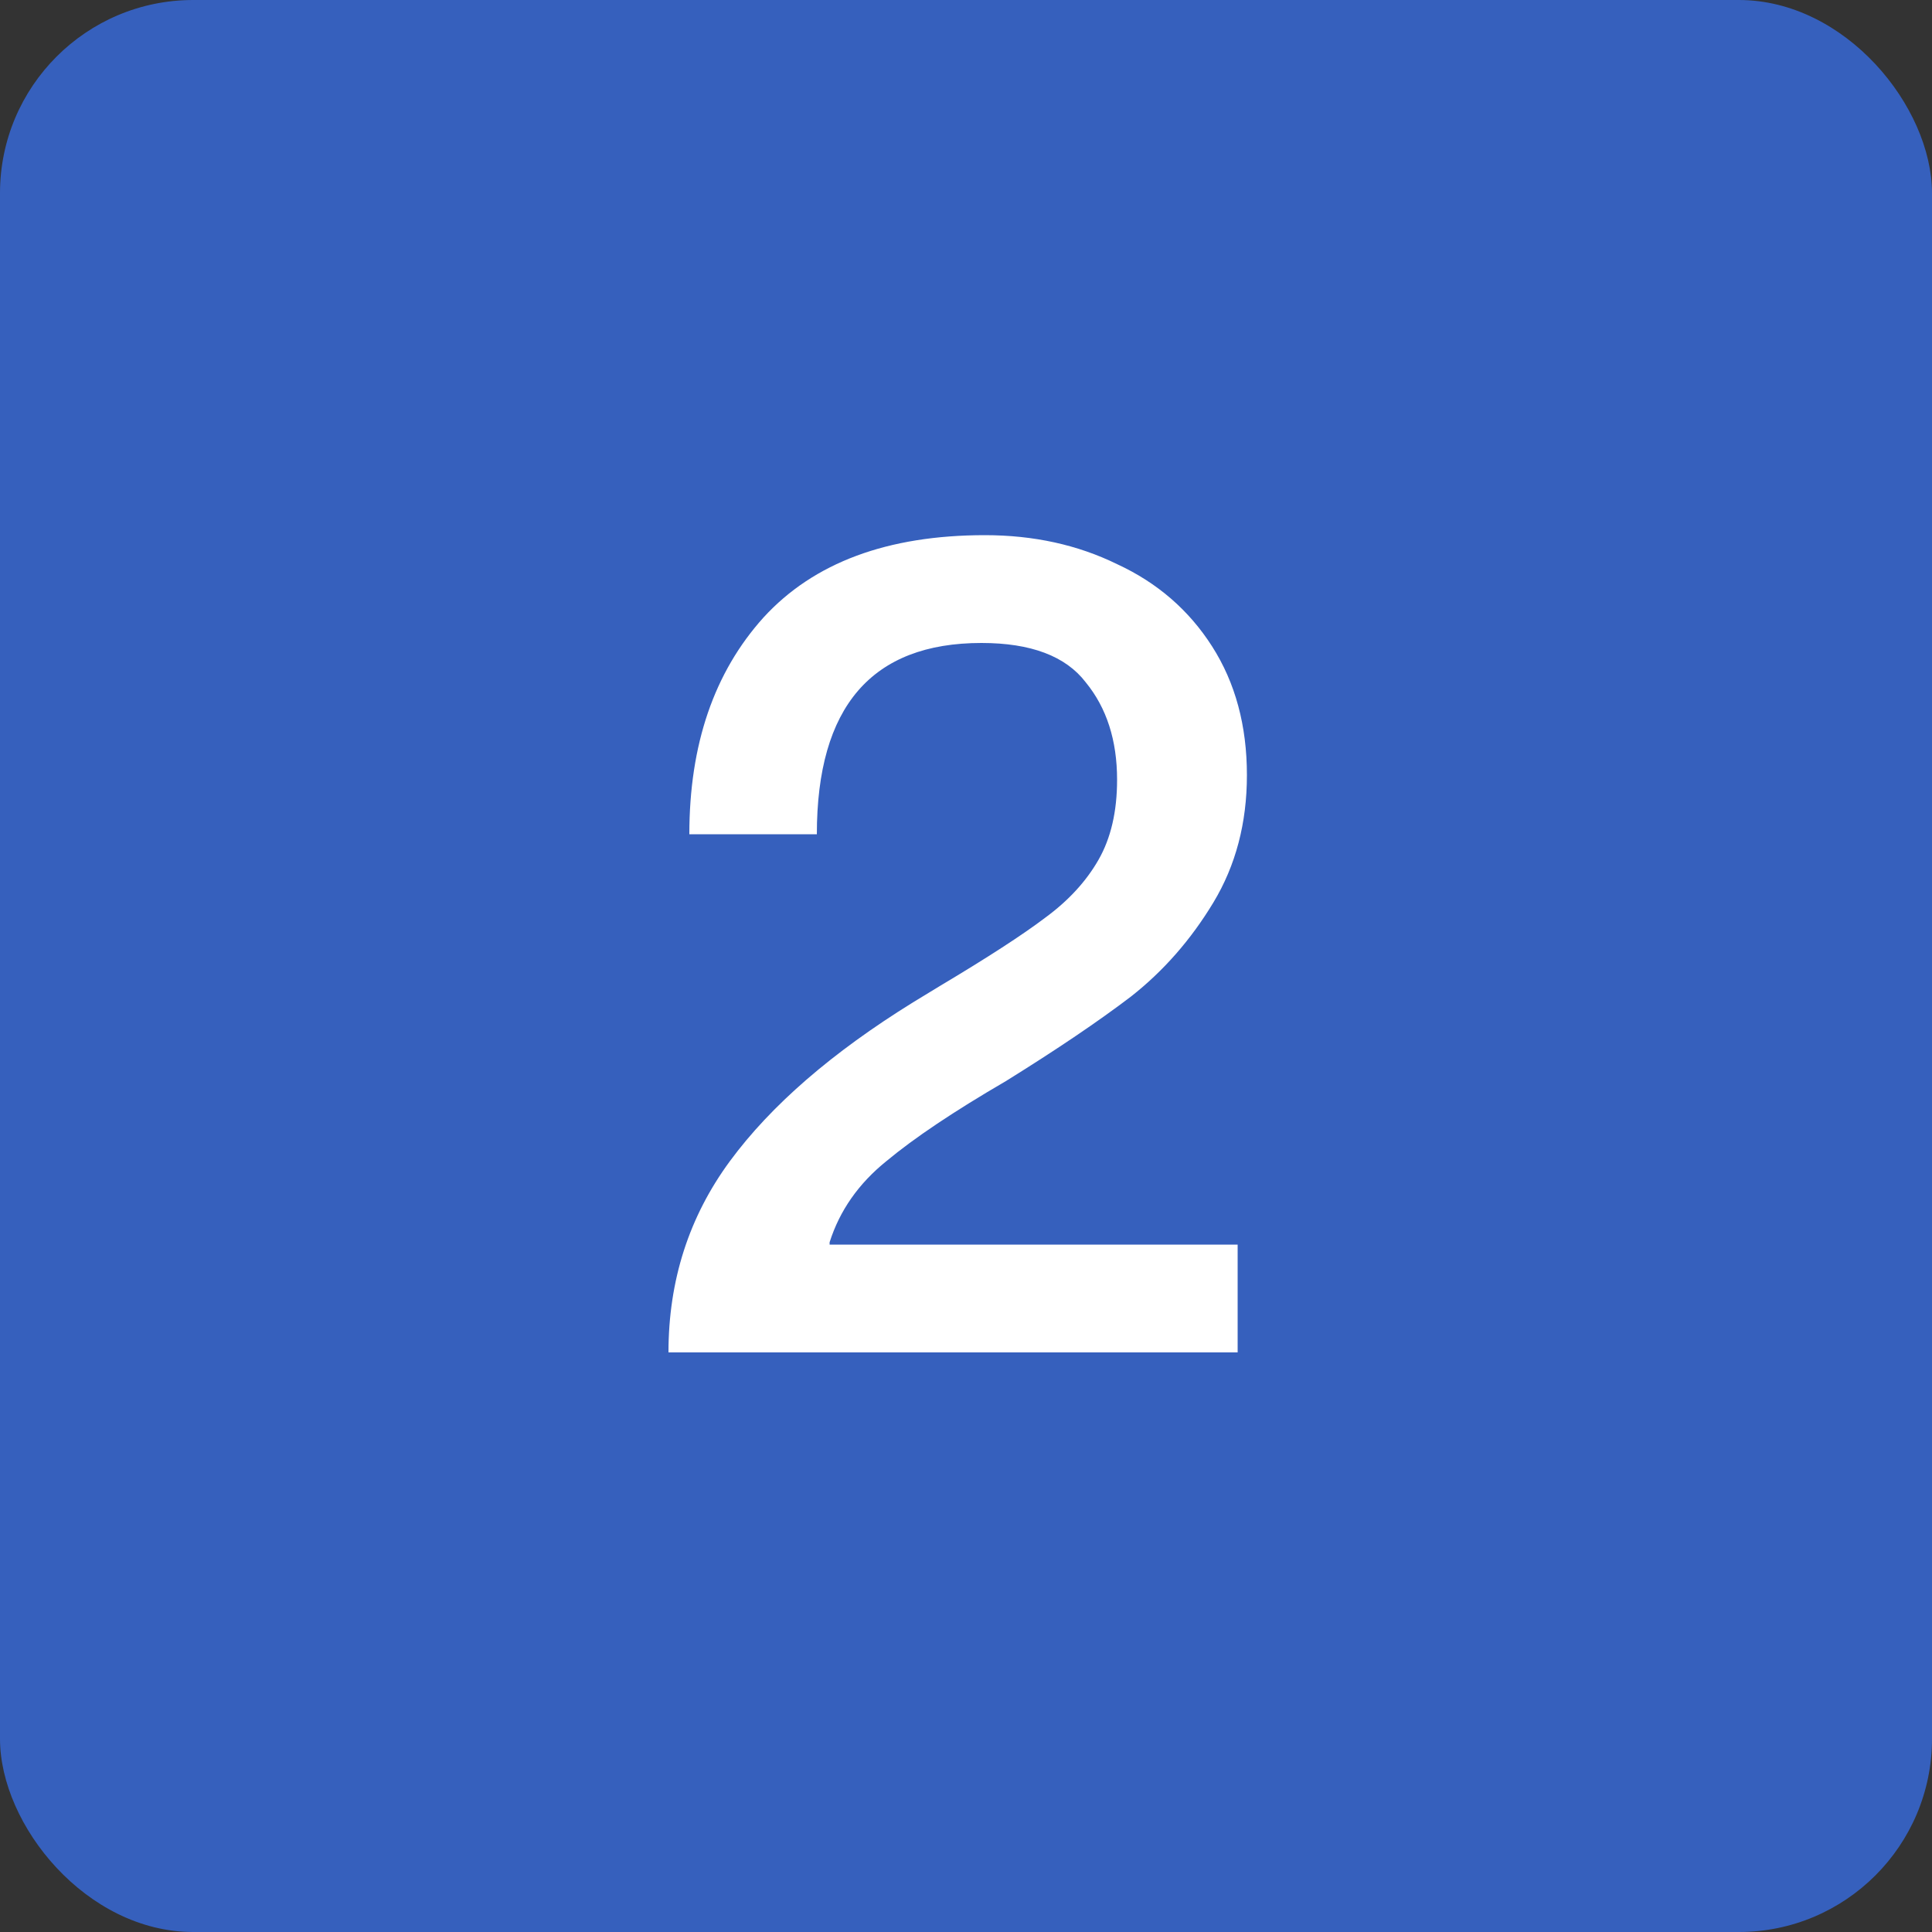
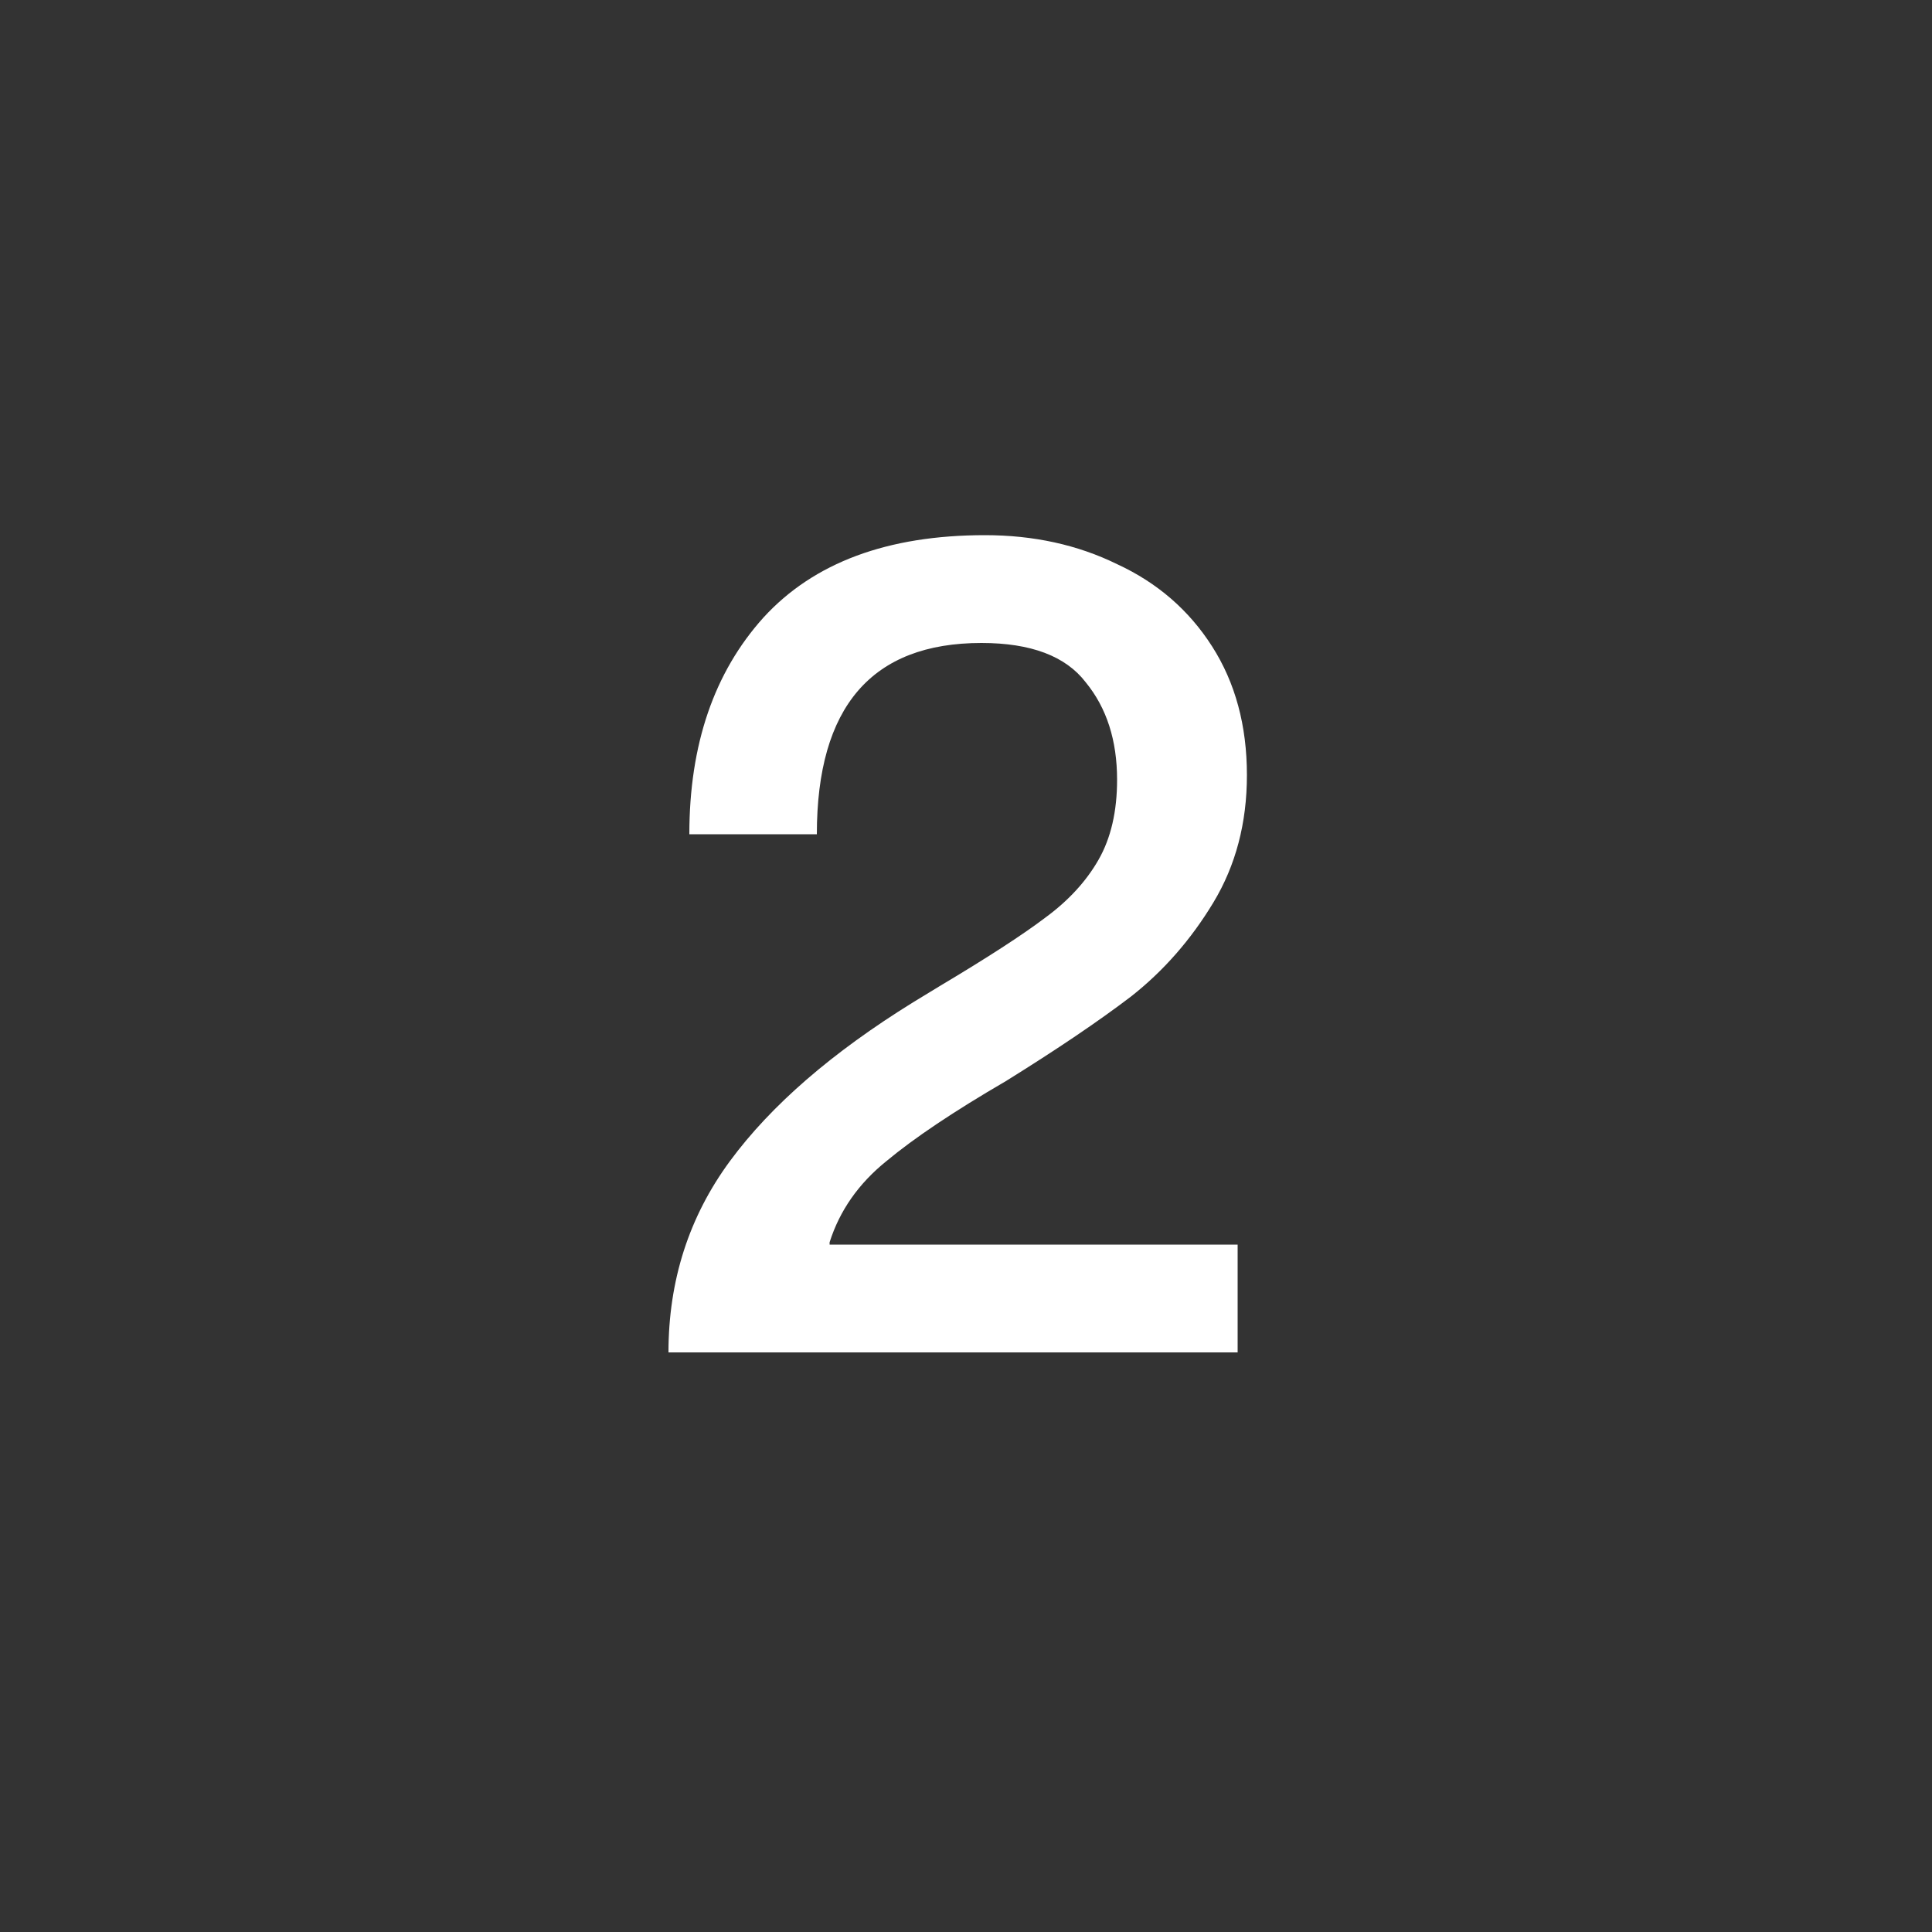
<svg xmlns="http://www.w3.org/2000/svg" width="20" height="20" viewBox="0 0 20 20" fill="none">
  <rect x="0" y="0" width="20" height="20" fill="#333333" stroke="none" />
-   <rect width="20" height="20" rx="2" fill="#3660BD" />
  <path d="M6.92 14C6.92 13.256 7.132 12.596 7.556 12.02C7.98 11.444 8.612 10.896 9.452 10.376L9.728 10.208C10.224 9.912 10.588 9.676 10.82 9.5C11.06 9.324 11.244 9.124 11.372 8.9C11.5 8.676 11.564 8.4 11.564 8.072C11.564 7.664 11.456 7.328 11.24 7.064C11.032 6.792 10.672 6.656 10.16 6.656C9.024 6.656 8.456 7.316 8.456 8.636H7.136C7.136 7.708 7.392 6.96 7.904 6.392C8.424 5.824 9.188 5.54 10.196 5.54C10.7 5.54 11.156 5.64 11.564 5.84C11.98 6.032 12.308 6.316 12.548 6.692C12.788 7.068 12.908 7.512 12.908 8.024C12.908 8.52 12.792 8.96 12.56 9.344C12.328 9.728 12.044 10.052 11.708 10.316C11.372 10.572 10.94 10.864 10.412 11.192C9.876 11.504 9.464 11.78 9.176 12.02C8.888 12.252 8.692 12.532 8.588 12.86V12.884H12.812V14H6.92Z" fill="white" />
</svg>